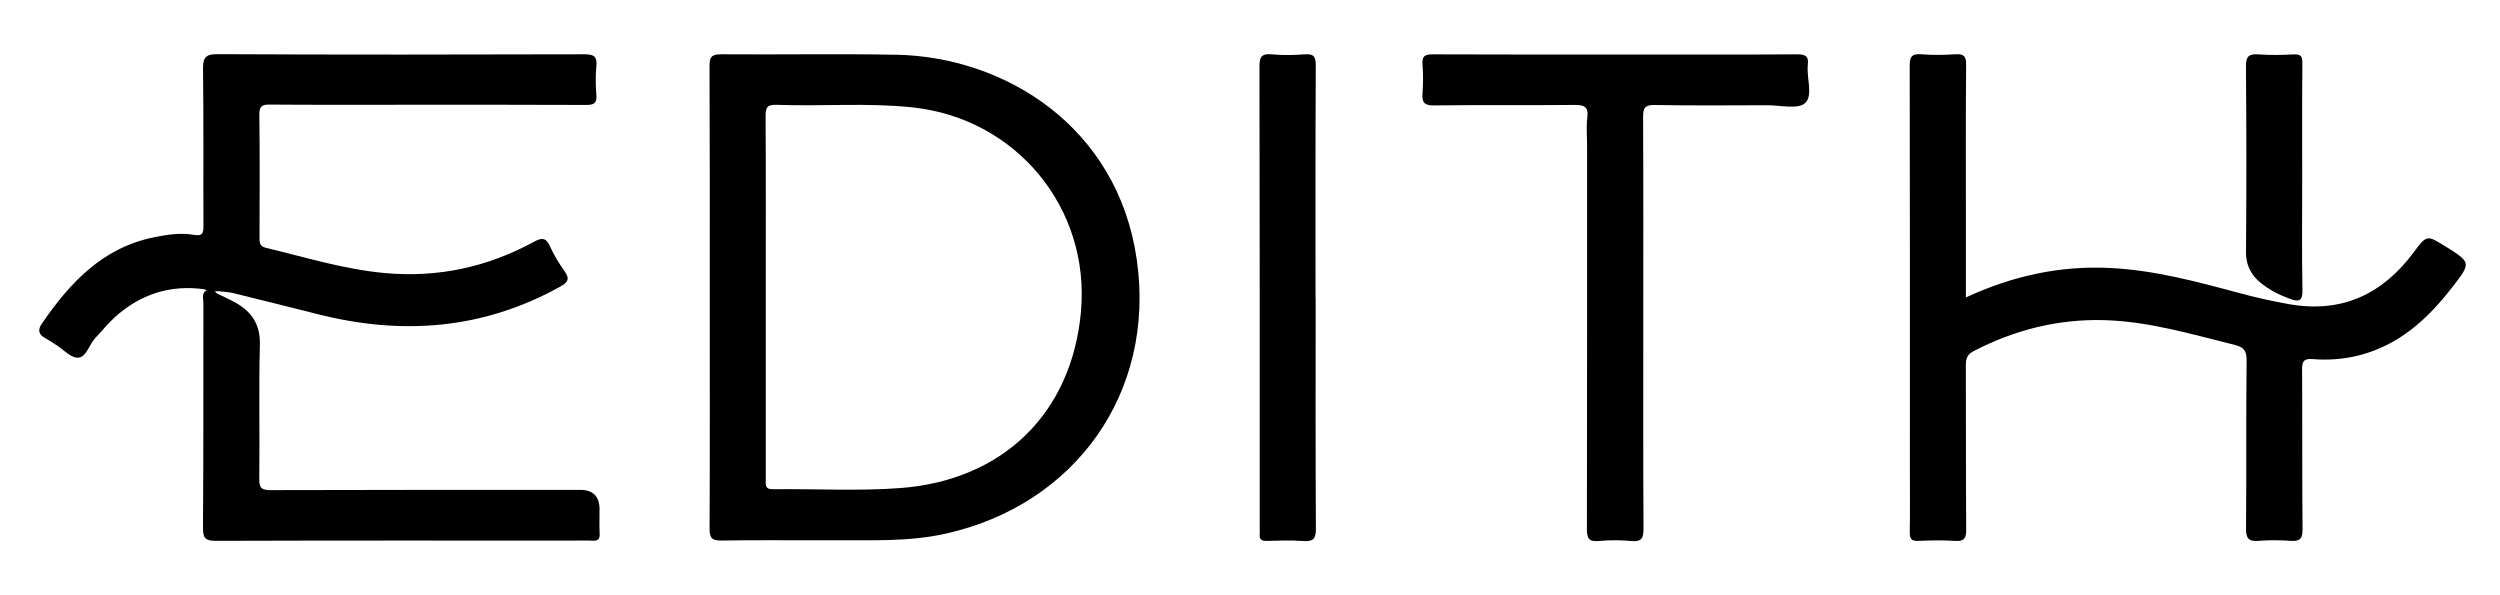
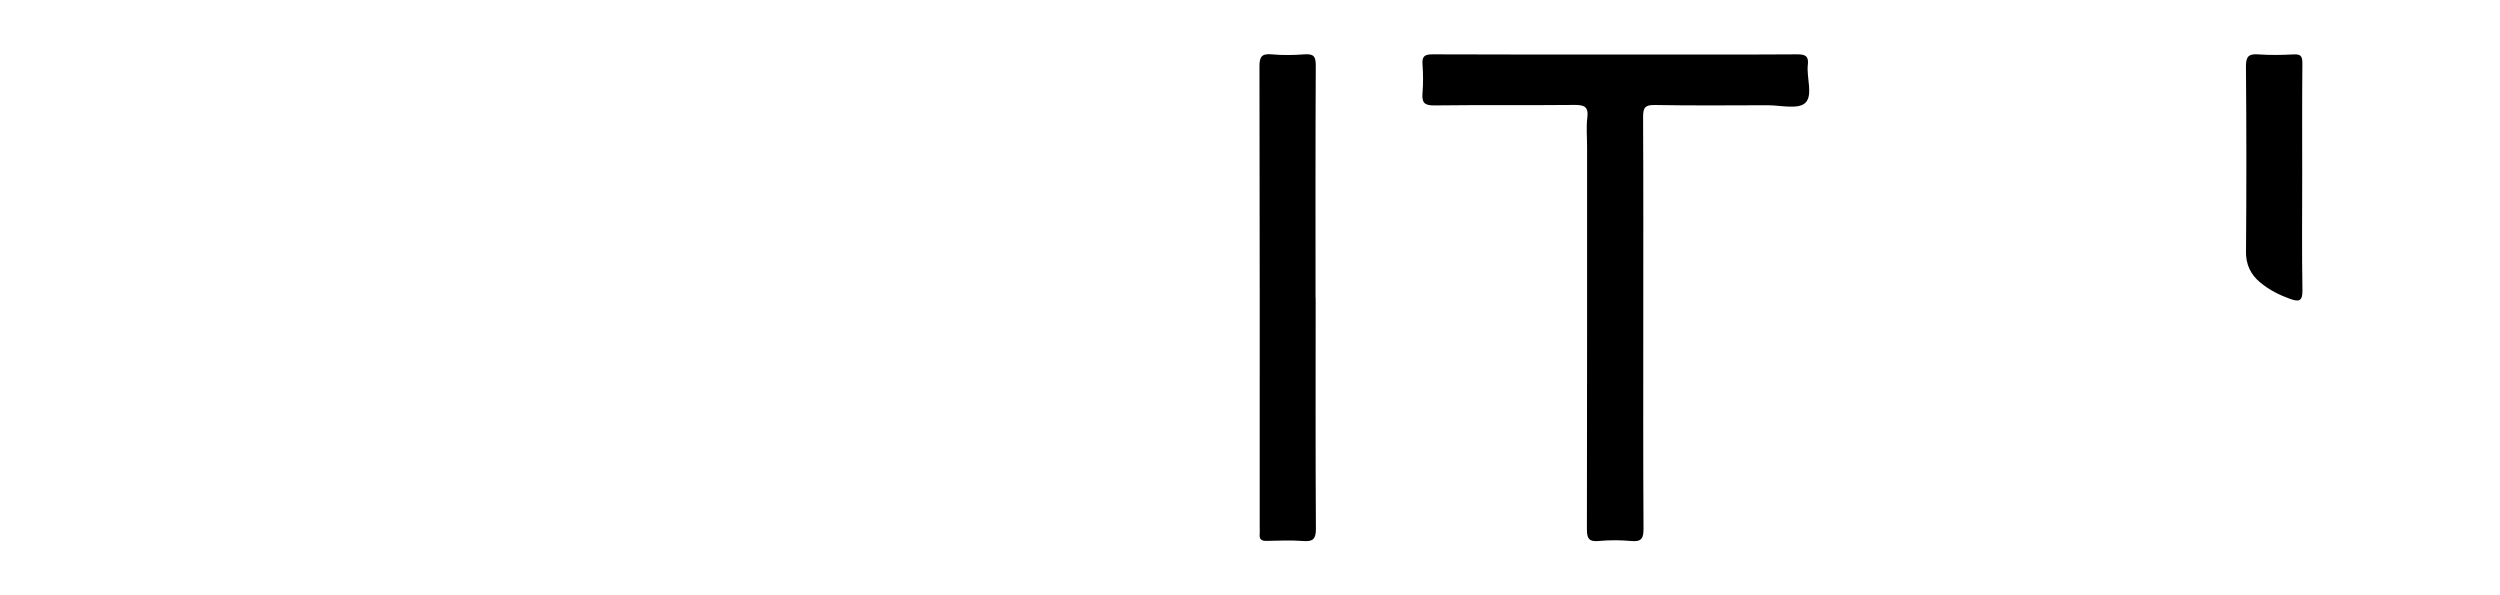
<svg xmlns="http://www.w3.org/2000/svg" id="Logo" viewBox="0 0 420 100">
  <defs>
    <style>.cls-1{stroke-width:0px;}</style>
  </defs>
-   <path class="cls-1" d="M410.87,41.43c-3.14-1.98-3.17-2-5.38.97-5.25,7.04-12.05,10.26-20.92,8.7-2.88-.51-5.72-1.15-8.53-1.91-7.08-1.91-14.17-3.81-21.55-4.17-8.36-.41-16.32,1.29-24.22,4.95,0-4.54,0-8.81,0-13.07,0-8.67-.04-17.34.04-26.02.01-1.46-.41-1.85-1.81-1.76-1.9.12-3.82.15-5.71,0-1.65-.14-1.97.46-1.96,2,.05,22.63.03,45.26.03,67.89,0,3.46.04,6.91-.02,10.37-.02,1.13.27,1.55,1.47,1.49,2.04-.09,4.09-.14,6.12,0,1.58.11,1.9-.43,1.89-1.92-.07-9.21-.02-18.43-.06-27.64,0-1.13.27-1.79,1.36-2.35,6.82-3.52,14.01-5.36,21.74-5.18,7.56.18,14.71,2.35,21.95,4.13,1.53.38,2.14.88,2.12,2.63-.12,9.42,0,18.83-.1,28.25-.02,1.73.5,2.21,2.15,2.07,1.76-.14,3.54-.13,5.3,0,1.54.11,2.07-.28,2.05-1.96-.1-8.94-.01-17.89-.08-26.83-.01-1.42.34-1.86,1.79-1.74,2.58.21,5.15.02,7.69-.61,6.84-1.71,11.65-6.17,15.79-11.52,3.15-4.07,3.13-4.09-1.14-6.78Z" />
  <path class="cls-1" d="M303.72,10.88c.16-1.48-.44-1.76-1.82-1.75-9.32.06-18.63.03-27.95.03-11.08,0-22.17.02-33.25-.03-1.3,0-1.82.27-1.72,1.66.12,1.62.13,3.26,0,4.87-.12,1.55.29,2.07,1.97,2.05,7.82-.1,15.64,0,23.46-.08,1.66-.02,2.5.2,2.26,2.14-.2,1.6-.04,3.25-.04,4.87,0,21.4.01,42.8-.03,64.21,0,1.51.25,2.19,1.95,2.04,1.82-.17,3.68-.17,5.5,0,1.8.17,2.07-.53,2.06-2.14-.07-11.45-.04-22.89-.04-34.34,0-11.58.03-23.16-.03-34.74,0-1.51.27-2.06,1.95-2.03,6.32.11,12.65.06,18.97.04,2.16,0,5.08.73,6.29-.36,1.4-1.26.23-4.21.46-6.42Z" />
-   <path class="cls-1" d="M100.73,85.63q0-3.33-3.23-3.33c-17.34,0-34.68-.02-52.02.04-1.5,0-1.94-.31-1.92-1.87.09-7.52-.09-15.04.1-22.55.09-3.29-1.26-5.42-3.92-6.98-1.05-.61-2.18-1.08-3.27-1.62-.13-.15-.26-.26-.4-.35.31-.04.61-.08.91-.02.74.09,1.49.11,2.21.29,4.81,1.18,9.61,2.39,14.4,3.59,14.06,3.53,27.59,2.49,40.44-4.63,1.29-.72,1.81-1.27.81-2.65-.95-1.31-1.78-2.73-2.46-4.2-.69-1.5-1.39-1.43-2.73-.7-7.76,4.22-16.04,6.02-24.91,5.23-6.88-.61-13.42-2.66-20.08-4.25-1.11-.27-1.06-.98-1.06-1.83.02-6.84.06-13.68-.03-20.52-.02-1.51.5-1.73,1.84-1.71,7.41.06,14.82.03,22.24.03,10.27,0,20.54-.02,30.81.03,1.28,0,1.85-.25,1.73-1.66-.13-1.62-.15-3.26,0-4.87.15-1.6-.39-1.98-1.98-1.98-20.54.06-41.08.08-61.61-.02-2.13-.01-2.51.58-2.49,2.56.11,8.74.03,17.48.07,26.21,0,1.21-.07,1.86-1.62,1.58-2.16-.38-4.36-.05-6.49.37-8.82,1.72-14.38,7.71-19.13,14.69-.54.8-.5,1.65.52,2.21.65.36,1.27.79,1.9,1.18,1.26.79,2.57,2.27,3.78,2.19,1.39-.09,1.84-2.24,2.9-3.34,1.08-1.12,2.05-2.36,3.2-3.41,4.31-3.91,9.37-5.57,15.19-4.73.1.11.21.19.31.25-.1.03-.21.06-.31.09-.54.58-.26,1.29-.26,1.93-.02,12.6.03,25.2-.07,37.79-.01,1.85.5,2.2,2.25,2.19,19.99-.07,39.98-.04,59.97-.04,1.09,0,2.18-.05,3.26.02.9.05,1.2-.28,1.16-1.16-.06-1.35-.02-2.71-.02-4.06Z" />
  <path class="cls-1" d="M221.01,50.01c0-13.01-.03-26.01.04-39.01,0-1.54-.37-1.98-1.9-1.87-1.82.14-3.68.17-5.5,0-1.78-.17-2.07.5-2.06,2.13.06,25.81.04,51.61.04,77.42,0,.34.03.68,0,1.02-.1.89.28,1.19,1.17,1.17,2.04-.05,4.09-.13,6.12.02,1.67.13,2.16-.33,2.15-2.06-.08-12.94-.04-25.87-.04-38.81Z" />
  <path class="cls-1" d="M377.32,42.22c-.02,2.24.78,3.91,2.45,5.28,1.48,1.22,3.16,2.06,4.96,2.71,1.48.53,2.11.42,2.08-1.45-.11-6.29-.04-12.58-.04-18.87,0-6.43-.03-12.85.03-19.28,0-1.13-.25-1.53-1.44-1.47-1.96.1-3.95.14-5.9,0-1.65-.13-2.16.3-2.14,2.05.09,10.35.09,20.7.01,31.04Z" />
-   <path class="cls-1" d="M150.56,9.2c-9.79-.19-19.59,0-29.39-.08-1.63-.01-1.97.45-1.97,2,.06,12.94.04,25.88.04,38.82,0,12.94.03,25.88-.03,38.82,0,1.53.3,2.08,1.98,2.05,6.19-.11,12.38-.01,18.57-.05,6.38-.04,12.77.31,19.09-1.1,21.89-4.87,35.29-23.79,32.14-45.97-3.18-22.44-22.18-34.14-40.43-34.5ZM181.6,52.38c-1.54,17.01-13.08,28.3-30.31,29.61-7.13.54-14.26.11-21.4.2-1.47.02-1.24-.83-1.24-1.7,0-10.3,0-20.59,0-30.89s.03-20.05-.03-30.08c0-1.46.25-1.97,1.85-1.91,7.61.28,15.23-.38,22.83.43,17.44,1.85,29.88,16.93,28.3,34.33Z" />
</svg>